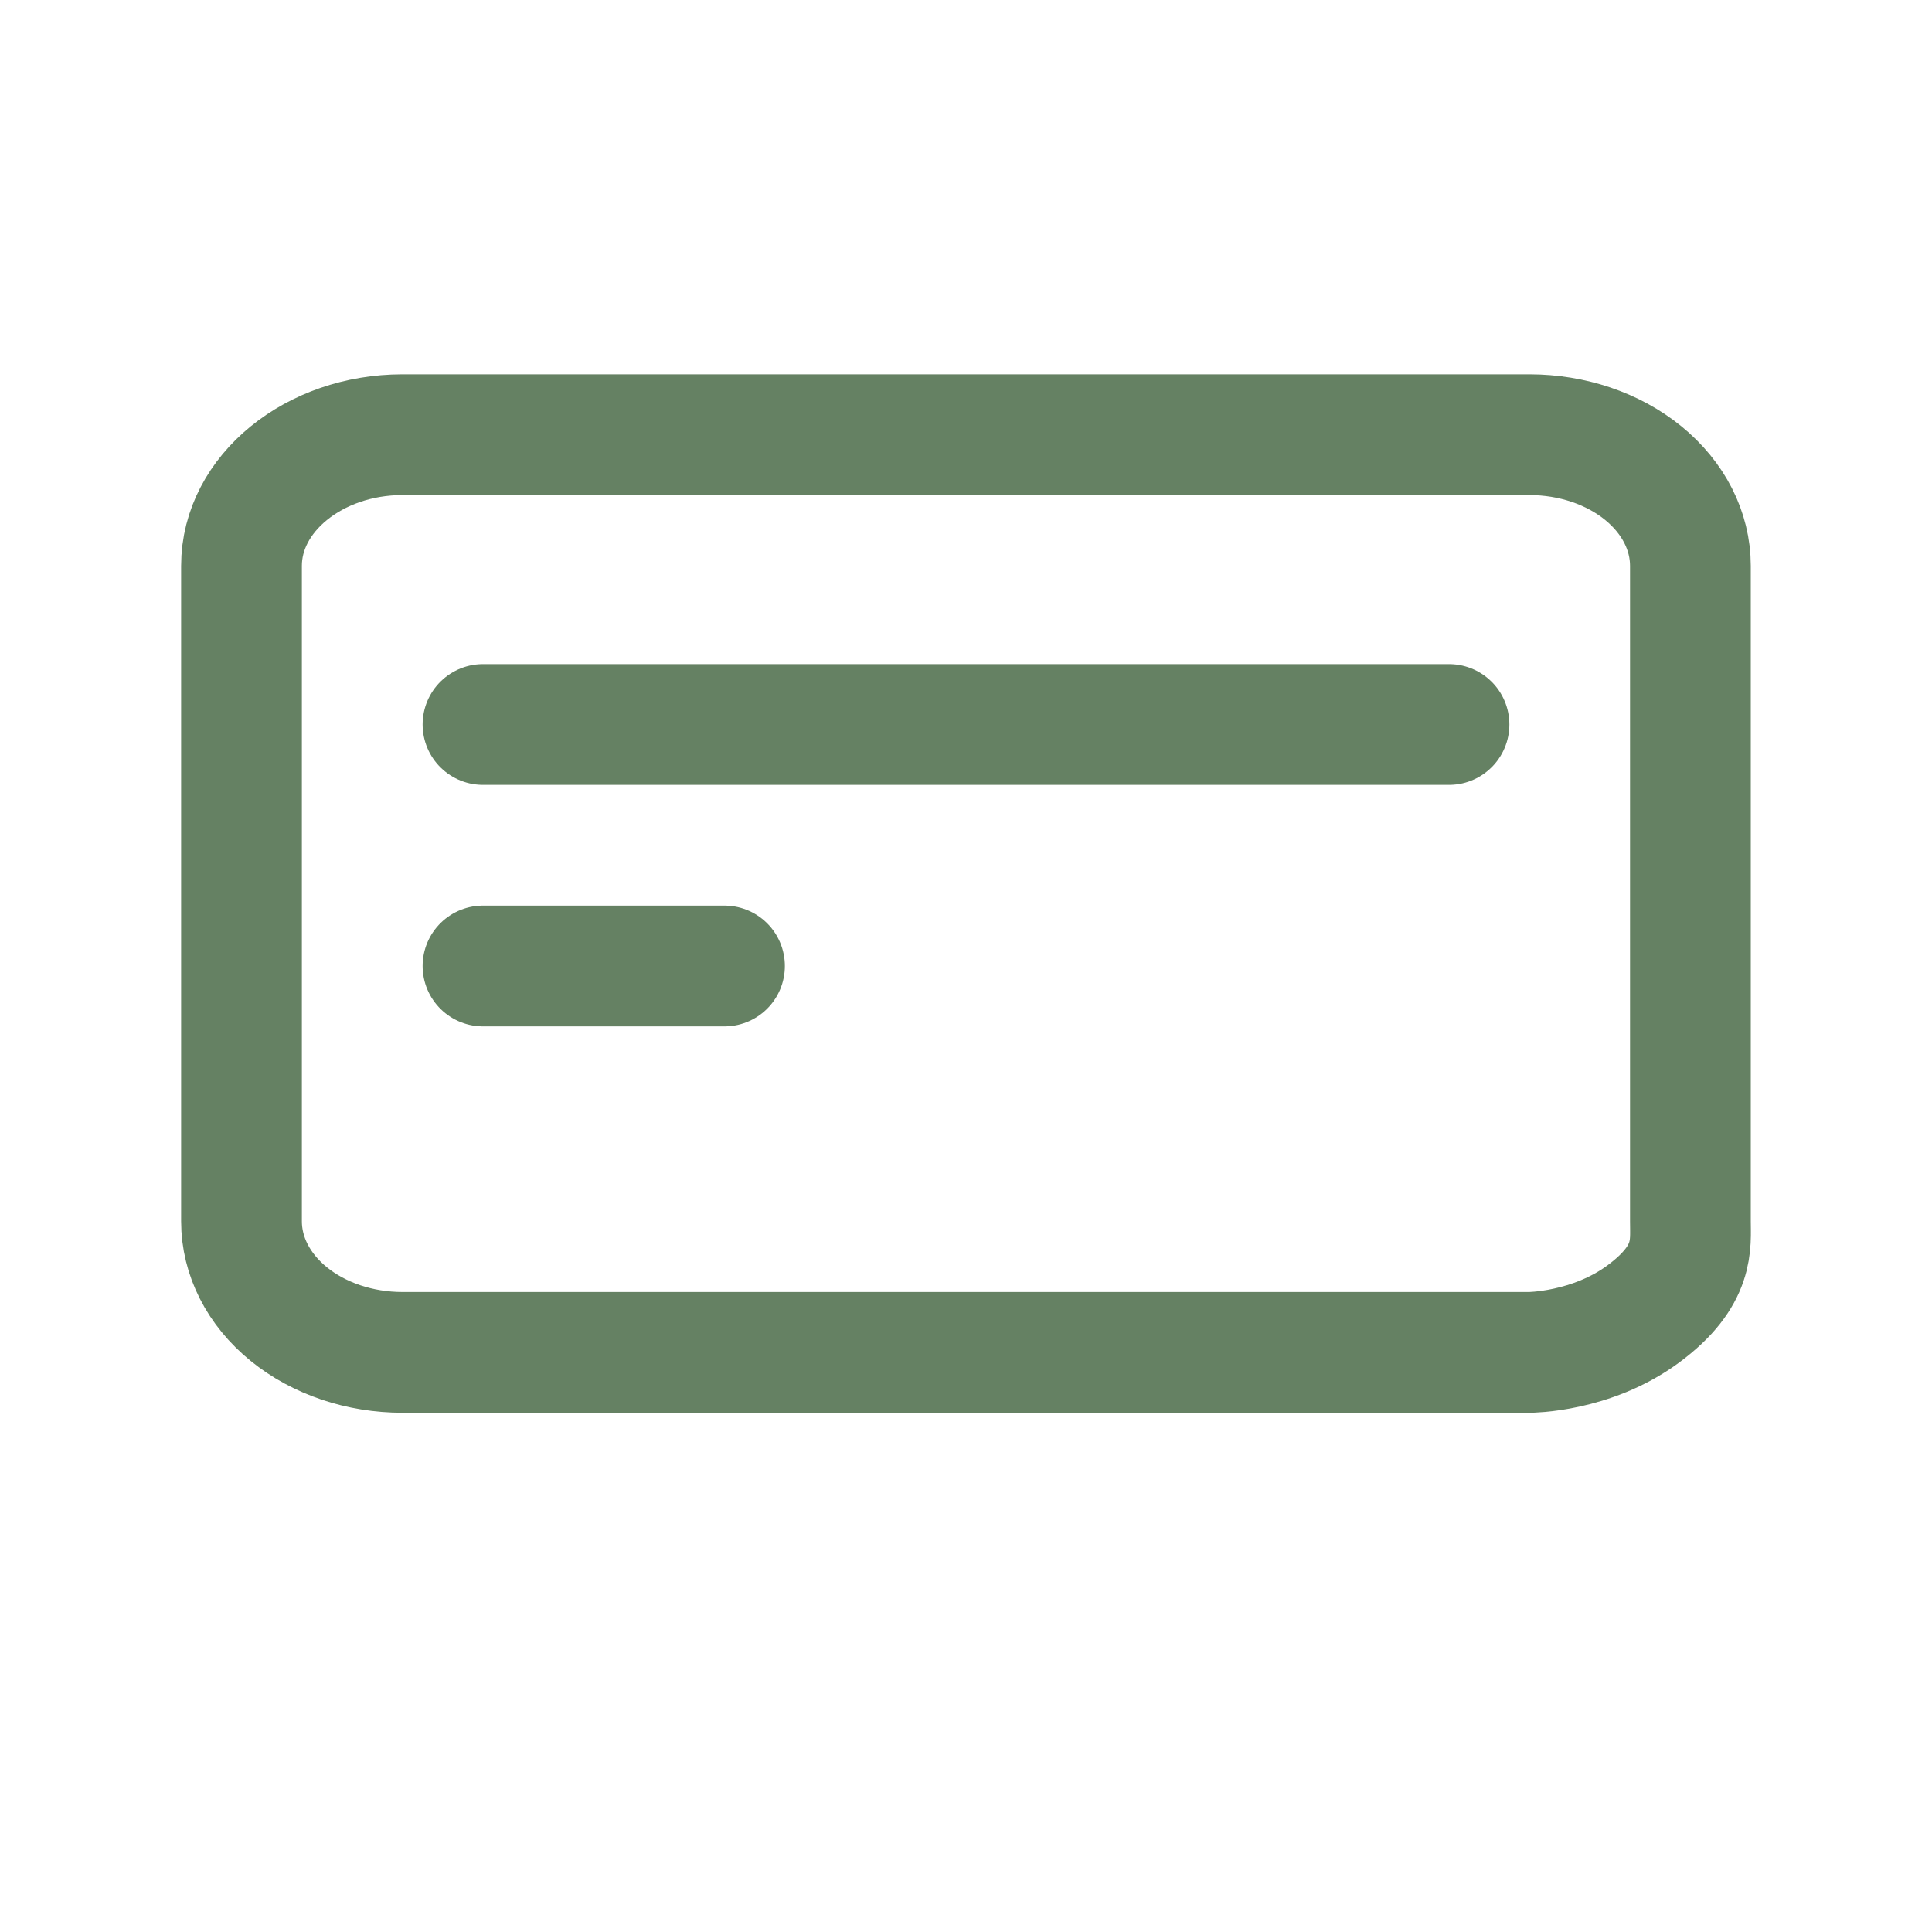
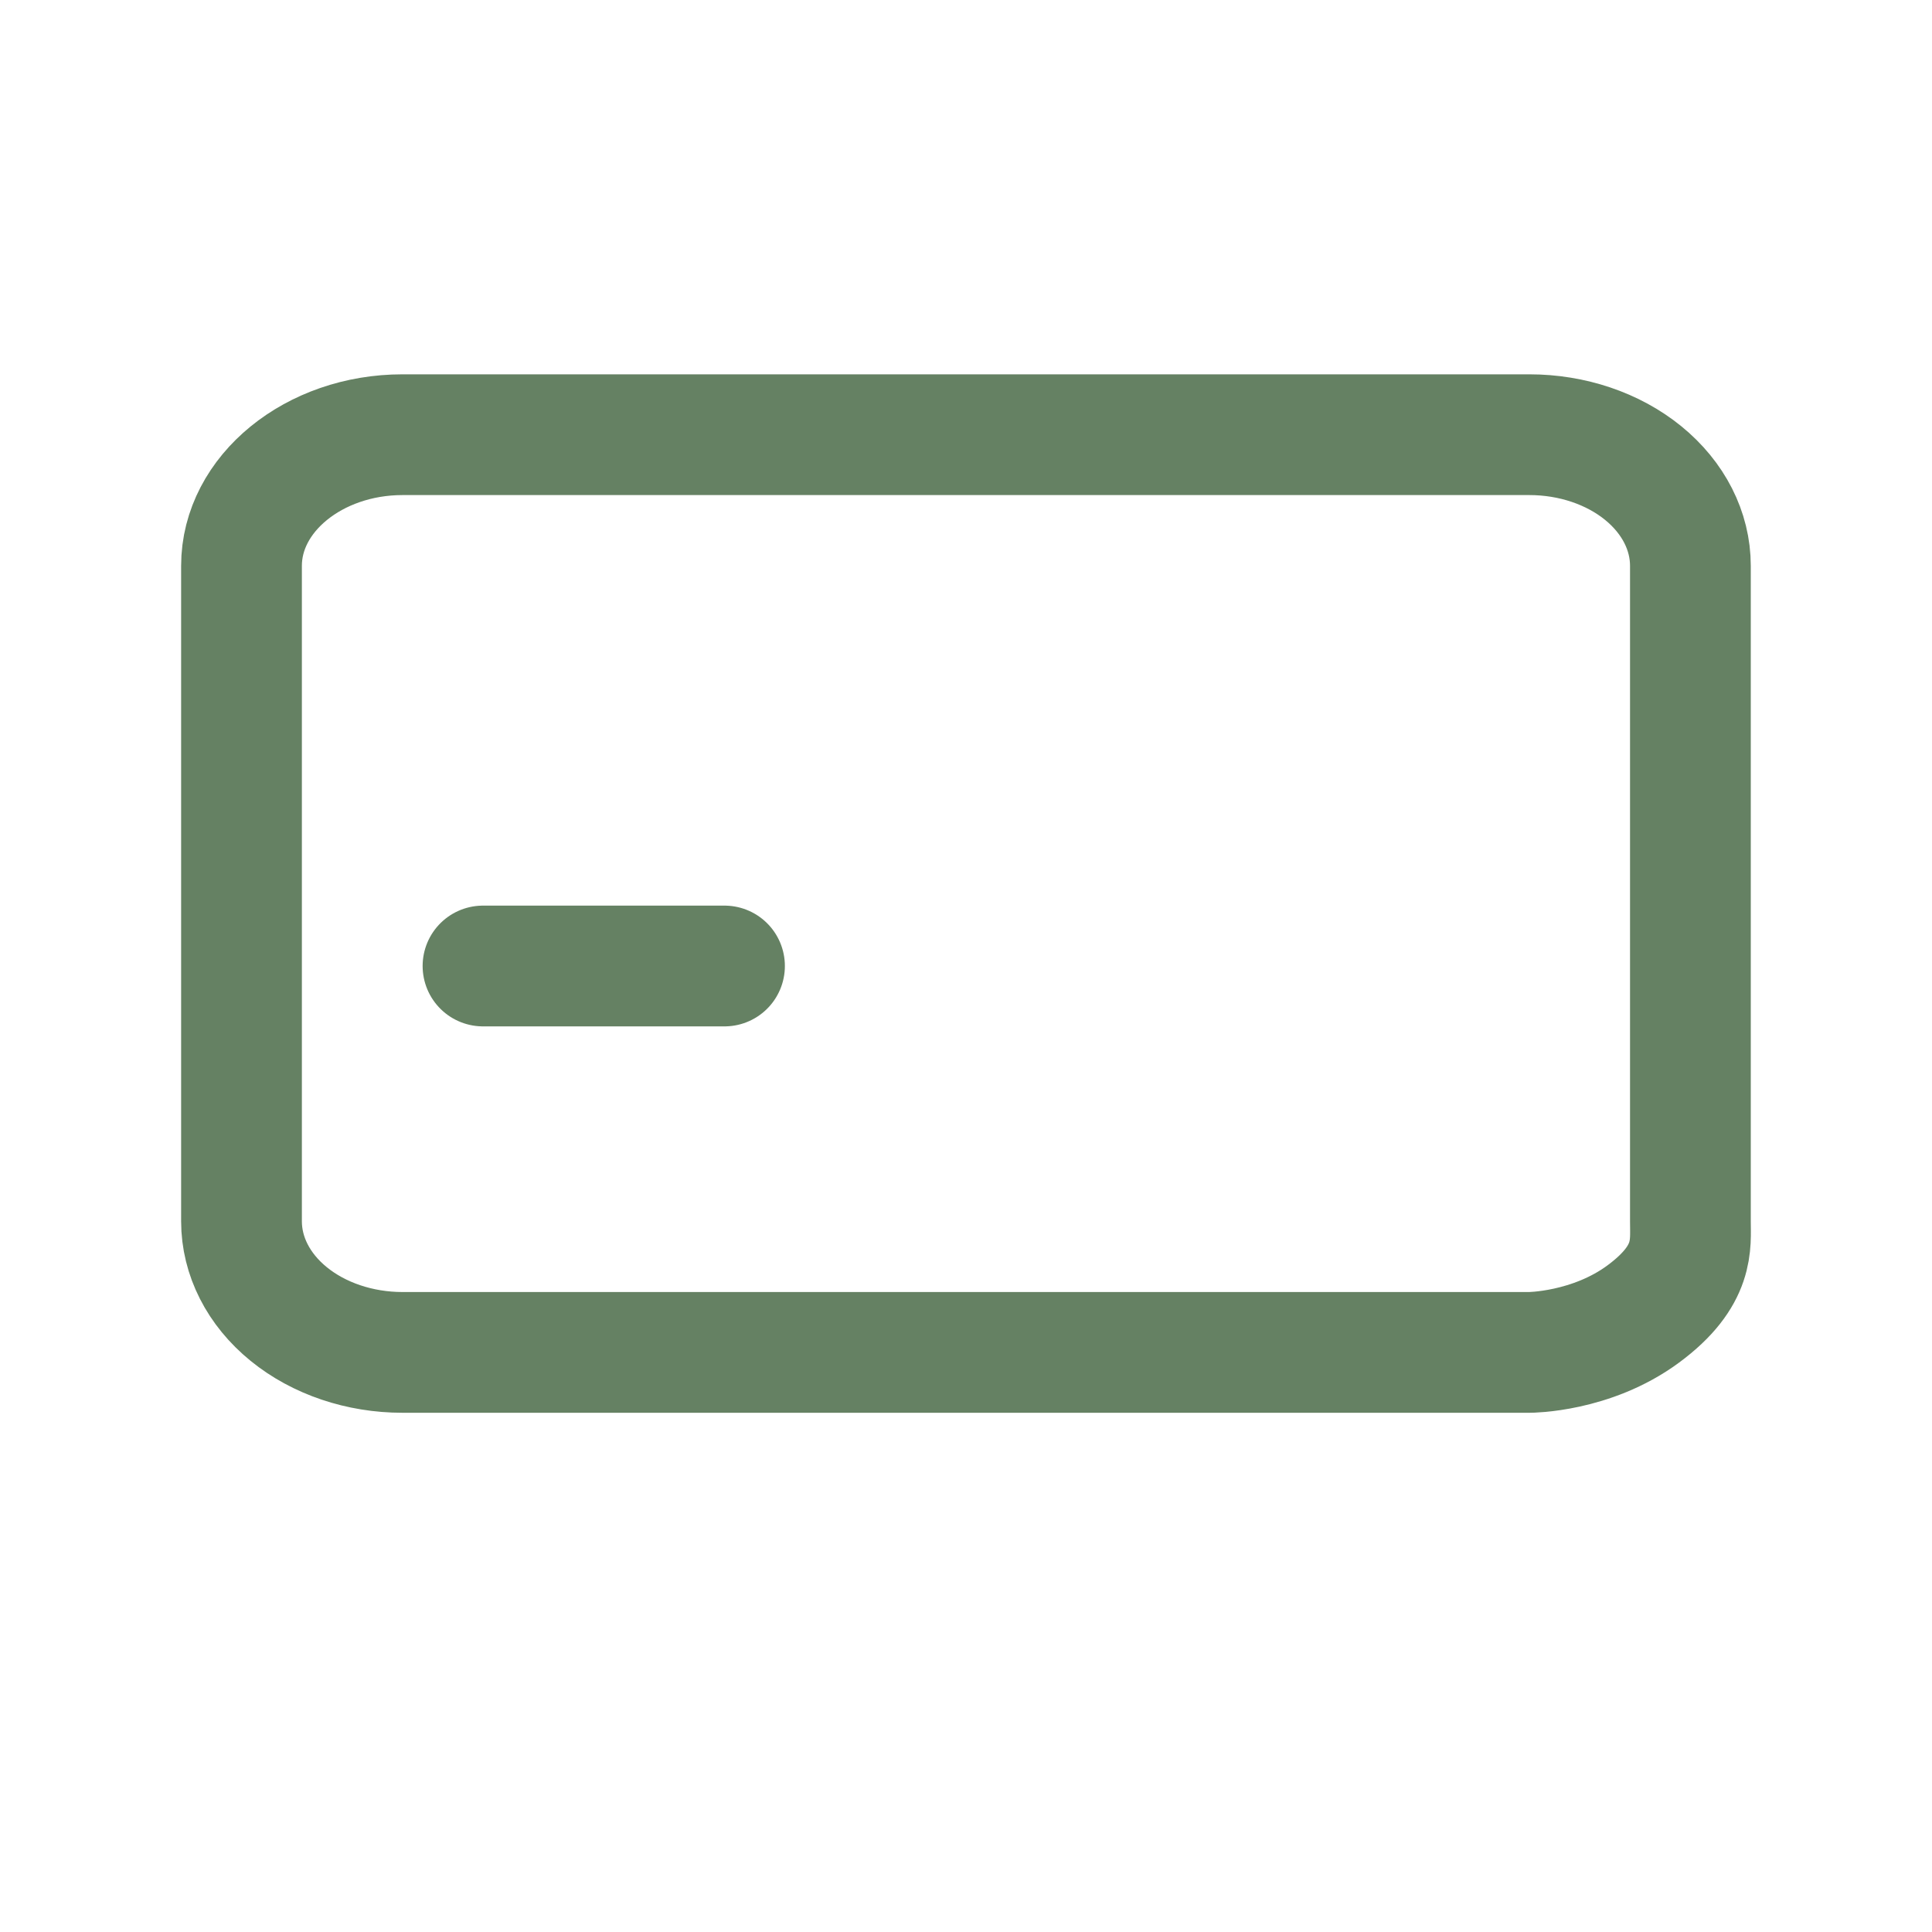
<svg xmlns="http://www.w3.org/2000/svg" width="80" height="80" viewBox="0 0 80 80" fill="none">
  <path d="M63.329 56H16.666C14.898 56 13.203 55.428 11.953 54.41C10.702 53.392 10 52.011 10 50.571V23.429C10 20.443 13 18 16.666 18H63.329C65.097 18 66.793 18.572 68.043 19.59C69.293 20.608 69.996 21.989 69.996 23.429V50.571C69.994 51.523 70.196 52.82 68.043 54.41C65.89 56 63.329 56 63.329 56Z" stroke="#658163" stroke-width="5" stroke-linecap="round" stroke-linejoin="round" />
-   <path d="M20 30H60" stroke="#658163" stroke-width="5" stroke-linecap="round" stroke-linejoin="round" />
  <path d="M20 40H30" stroke="#658163" stroke-width="5" stroke-linecap="round" stroke-linejoin="round" />
</svg>